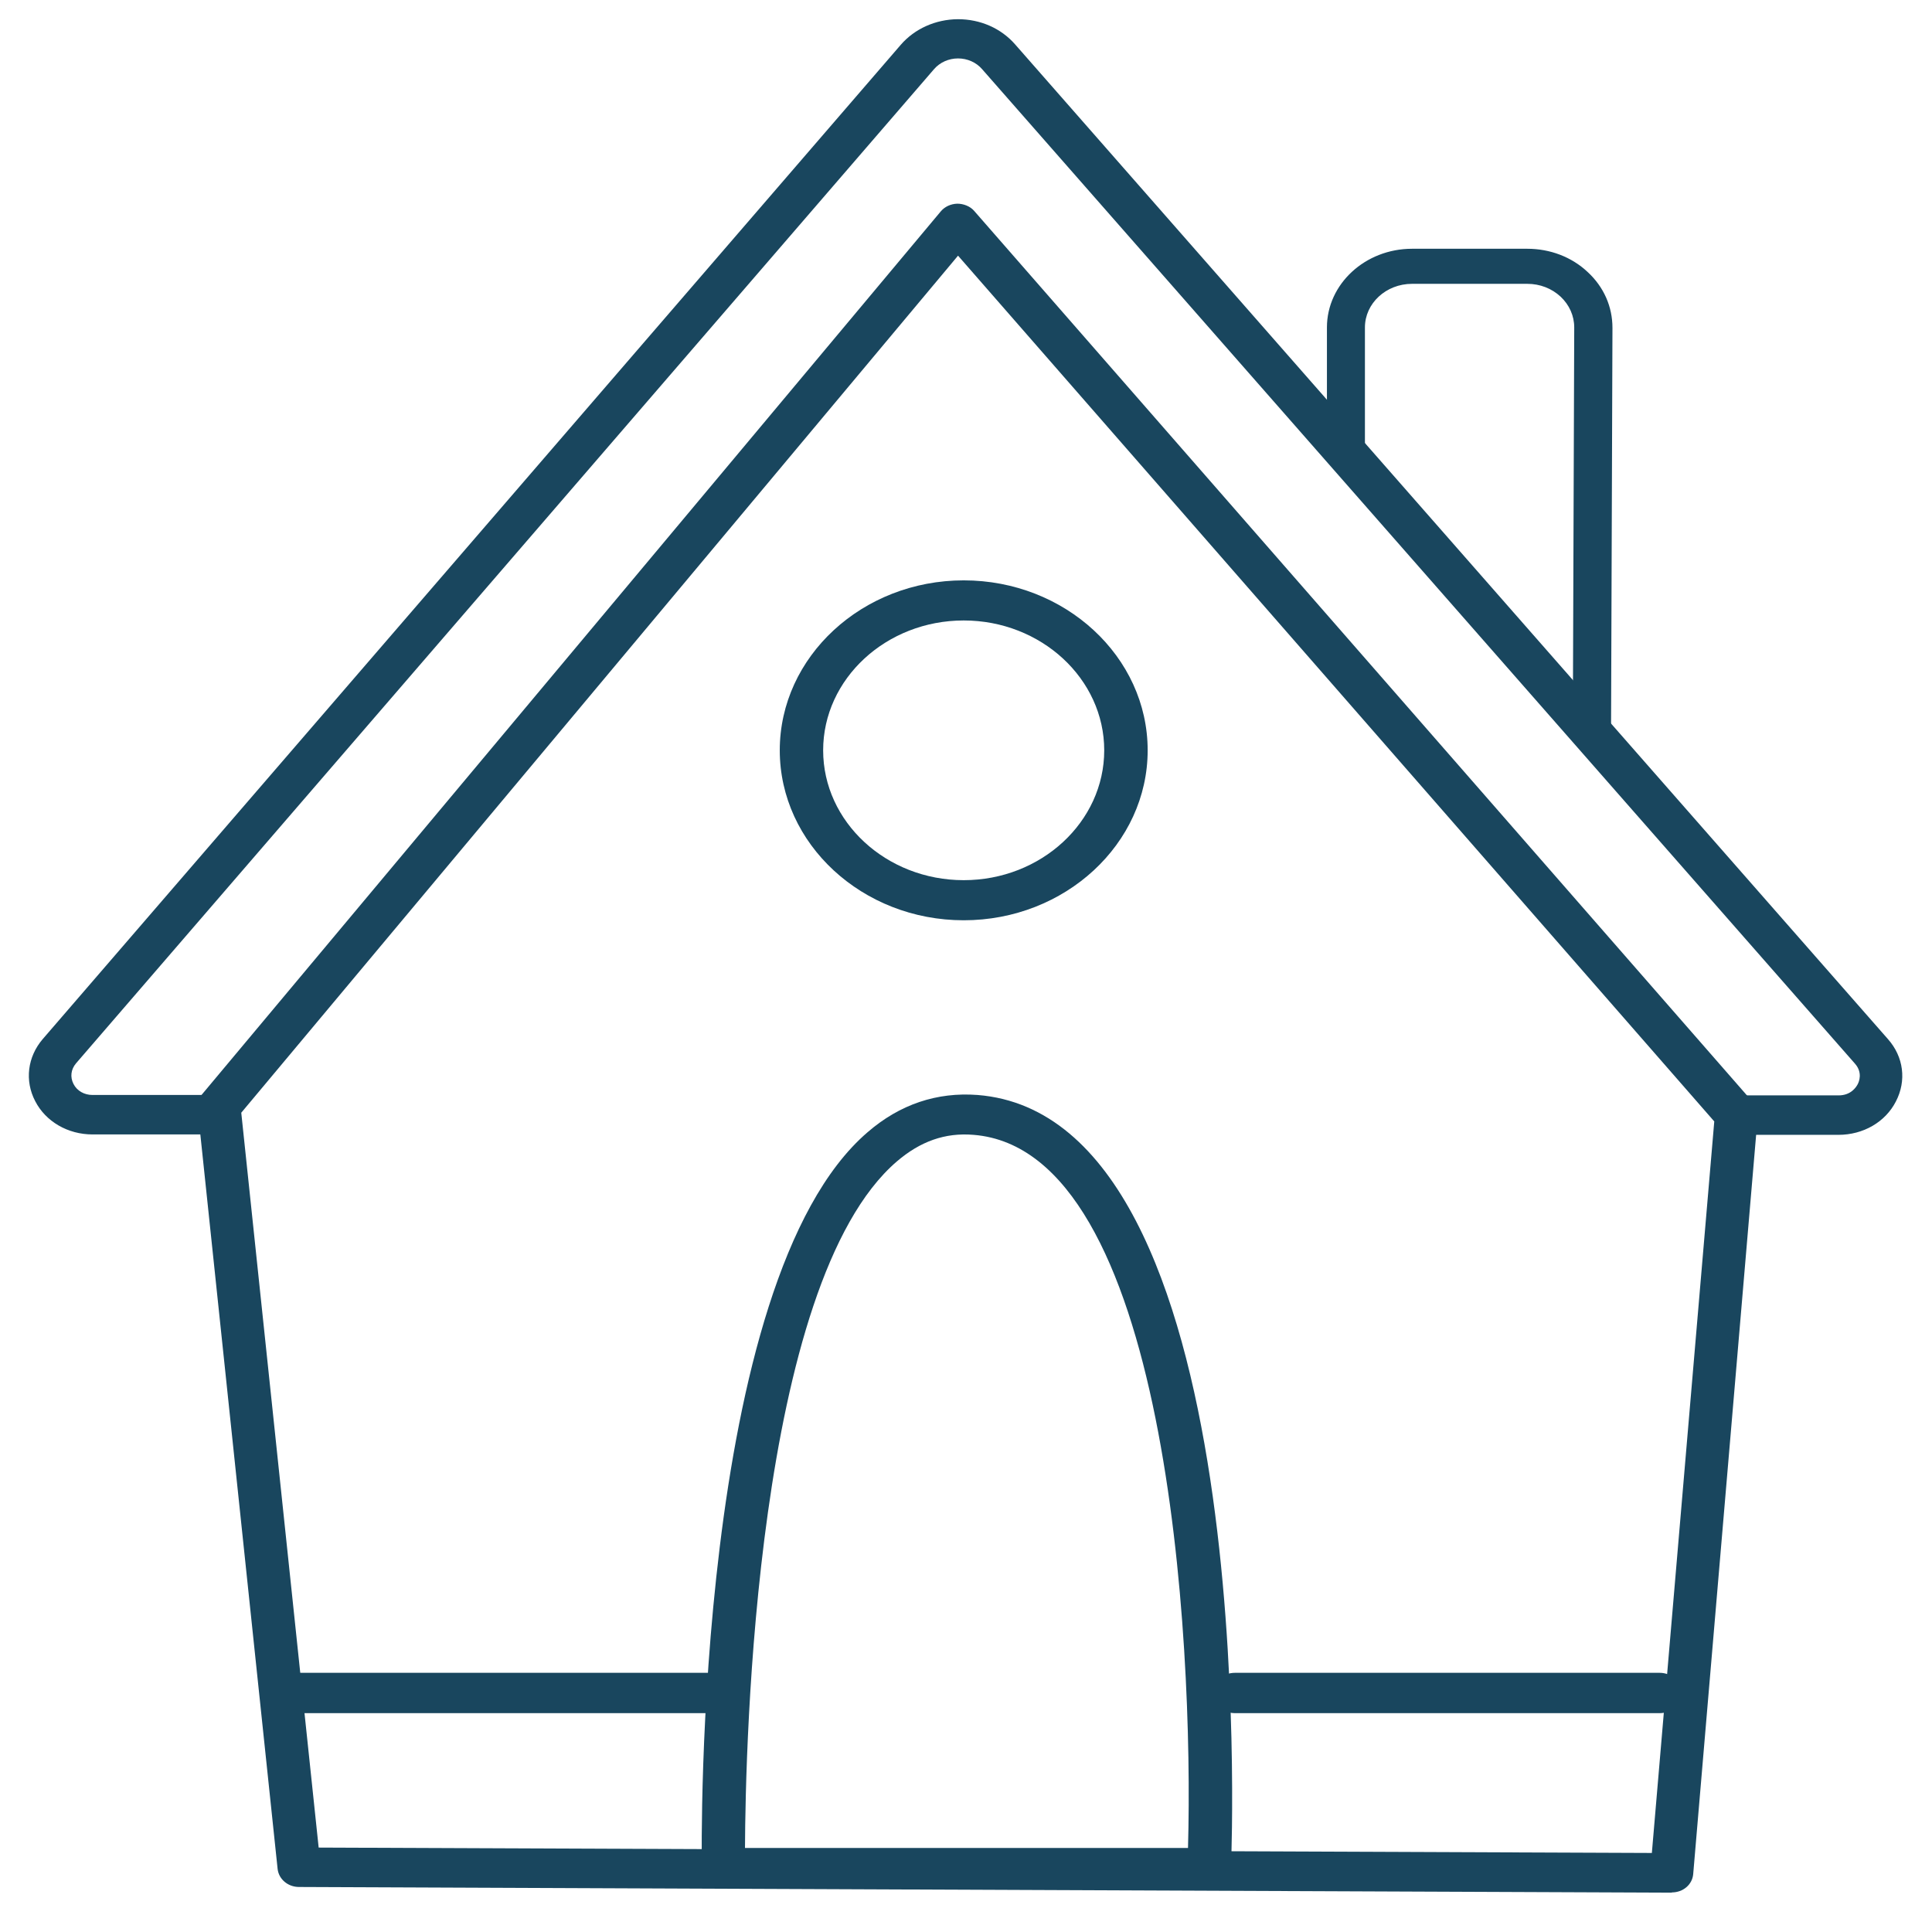
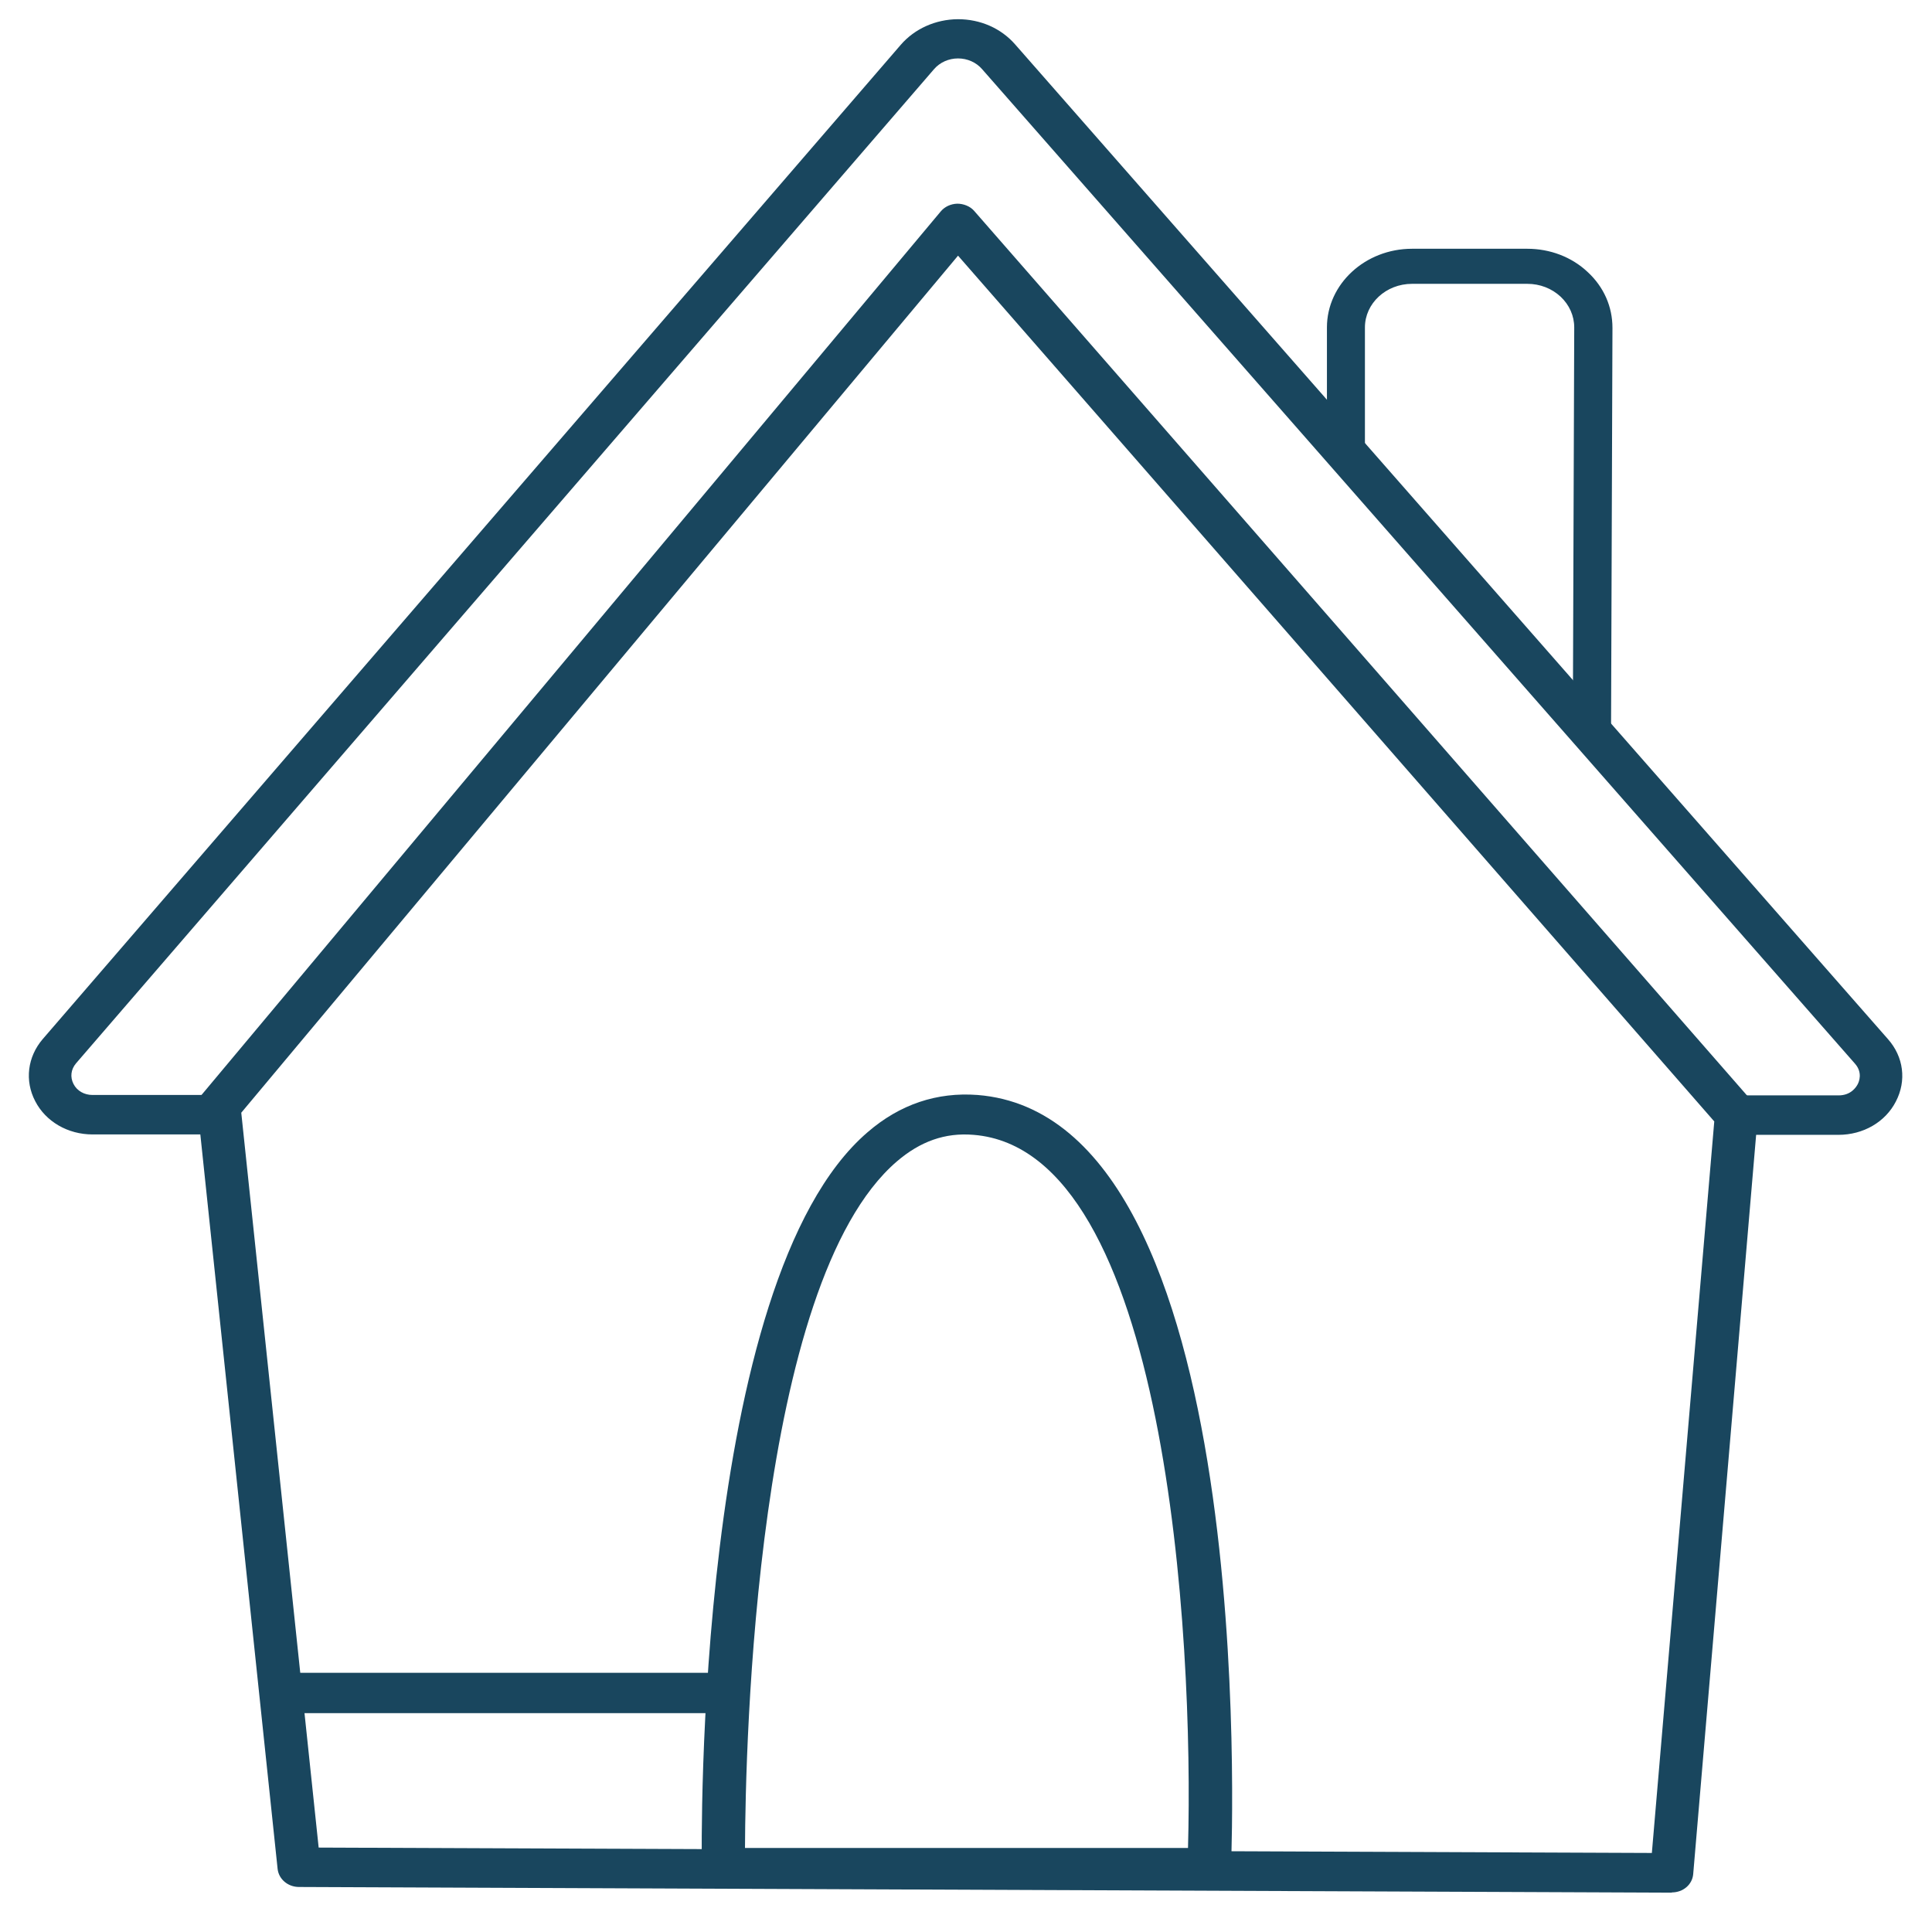
<svg xmlns="http://www.w3.org/2000/svg" width="33" height="33" viewBox="0 0 33 33" fill="none">
  <path d="M28.556 32.328L5.107 32.231C4.918 32.231 4.762 32.098 4.742 31.924L3.375 18.932C3.367 18.847 3.391 18.762 3.451 18.692L16.068 3.612C16.136 3.53 16.24 3.482 16.352 3.479C16.457 3.479 16.573 3.523 16.641 3.604L29.943 18.829C30.003 18.895 30.031 18.981 30.023 19.069L28.921 32.013C28.905 32.191 28.748 32.324 28.556 32.324V32.328ZM5.439 31.558L28.215 31.65L29.281 19.155L16.364 4.367L4.121 19.006L5.443 31.558H5.439Z" fill="#19465E" />
  <path d="M20.653 32.25H12.361C12.156 32.25 11.992 32.098 11.988 31.913C11.98 31.506 11.868 21.876 14.818 19.34C15.37 18.862 16.004 18.651 16.697 18.703C21.502 19.084 21.046 31.398 21.026 31.92C21.017 32.105 20.853 32.25 20.657 32.25H20.653ZM12.729 31.565H20.292C20.392 27.966 19.931 19.647 16.629 19.384C16.144 19.343 15.719 19.495 15.318 19.839C12.898 21.92 12.733 29.828 12.725 31.565H12.729Z" fill="#19465E" />
-   <path d="M16.461 15.719C14.729 15.719 13.319 14.415 13.319 12.816C13.319 11.216 14.729 9.913 16.461 9.913C18.192 9.913 19.603 11.216 19.603 12.816C19.603 14.415 18.192 15.719 16.461 15.719ZM16.461 10.598C15.138 10.598 14.06 11.594 14.06 12.816C14.06 14.038 15.138 15.034 16.461 15.034C17.783 15.034 18.861 14.038 18.861 12.816C18.861 11.594 17.783 10.598 16.461 10.598Z" fill="#19465E" />
  <path d="M31.401 19.384H29.662C29.462 19.384 29.302 19.229 29.302 19.044C29.302 18.858 29.466 18.71 29.666 18.71H31.405C31.618 18.71 31.706 18.566 31.73 18.521C31.754 18.477 31.818 18.322 31.686 18.17L16.773 1.179C16.673 1.065 16.525 0.998 16.364 0.998C16.204 0.998 16.056 1.065 15.956 1.179L1.299 18.162C1.211 18.266 1.195 18.395 1.255 18.514C1.315 18.633 1.44 18.703 1.58 18.703H3.704C3.904 18.703 4.069 18.855 4.069 19.04C4.069 19.225 3.904 19.377 3.704 19.377H1.58C1.159 19.377 0.782 19.158 0.602 18.81C0.418 18.459 0.47 18.051 0.73 17.748L15.386 0.765C15.623 0.491 15.98 0.331 16.36 0.328H16.364C16.745 0.328 17.098 0.483 17.338 0.757L32.247 17.748C32.516 18.051 32.568 18.459 32.383 18.814C32.203 19.166 31.826 19.384 31.401 19.384Z" fill="#19465E" />
  <path d="M27.189 12.742C27.009 12.742 26.865 12.605 26.865 12.438L26.889 5.593C26.889 5.393 26.805 5.207 26.656 5.067C26.504 4.926 26.304 4.848 26.087 4.848H24.119C23.674 4.848 23.314 5.182 23.314 5.593V7.707C23.314 7.873 23.169 8.006 22.989 8.006C22.809 8.006 22.665 7.873 22.665 7.707V5.593C22.665 4.852 23.318 4.249 24.119 4.249H26.087C26.476 4.249 26.845 4.389 27.117 4.645C27.394 4.9 27.542 5.237 27.542 5.6L27.518 12.446C27.518 12.612 27.37 12.746 27.193 12.746L27.189 12.742Z" fill="#19465E" />
  <path d="M12.312 29.262H5.059C4.854 29.262 4.686 29.11 4.686 28.918C4.686 28.725 4.85 28.573 5.059 28.573H12.312C12.517 28.573 12.685 28.725 12.685 28.918C12.685 29.11 12.521 29.262 12.312 29.262Z" fill="#19465E" />
-   <path d="M28.348 29.262H21.094C20.889 29.262 20.721 29.11 20.721 28.918C20.721 28.725 20.885 28.573 21.094 28.573H28.348C28.552 28.573 28.72 28.725 28.72 28.918C28.72 29.11 28.556 29.262 28.348 29.262Z" fill="#19465E" />
</svg>